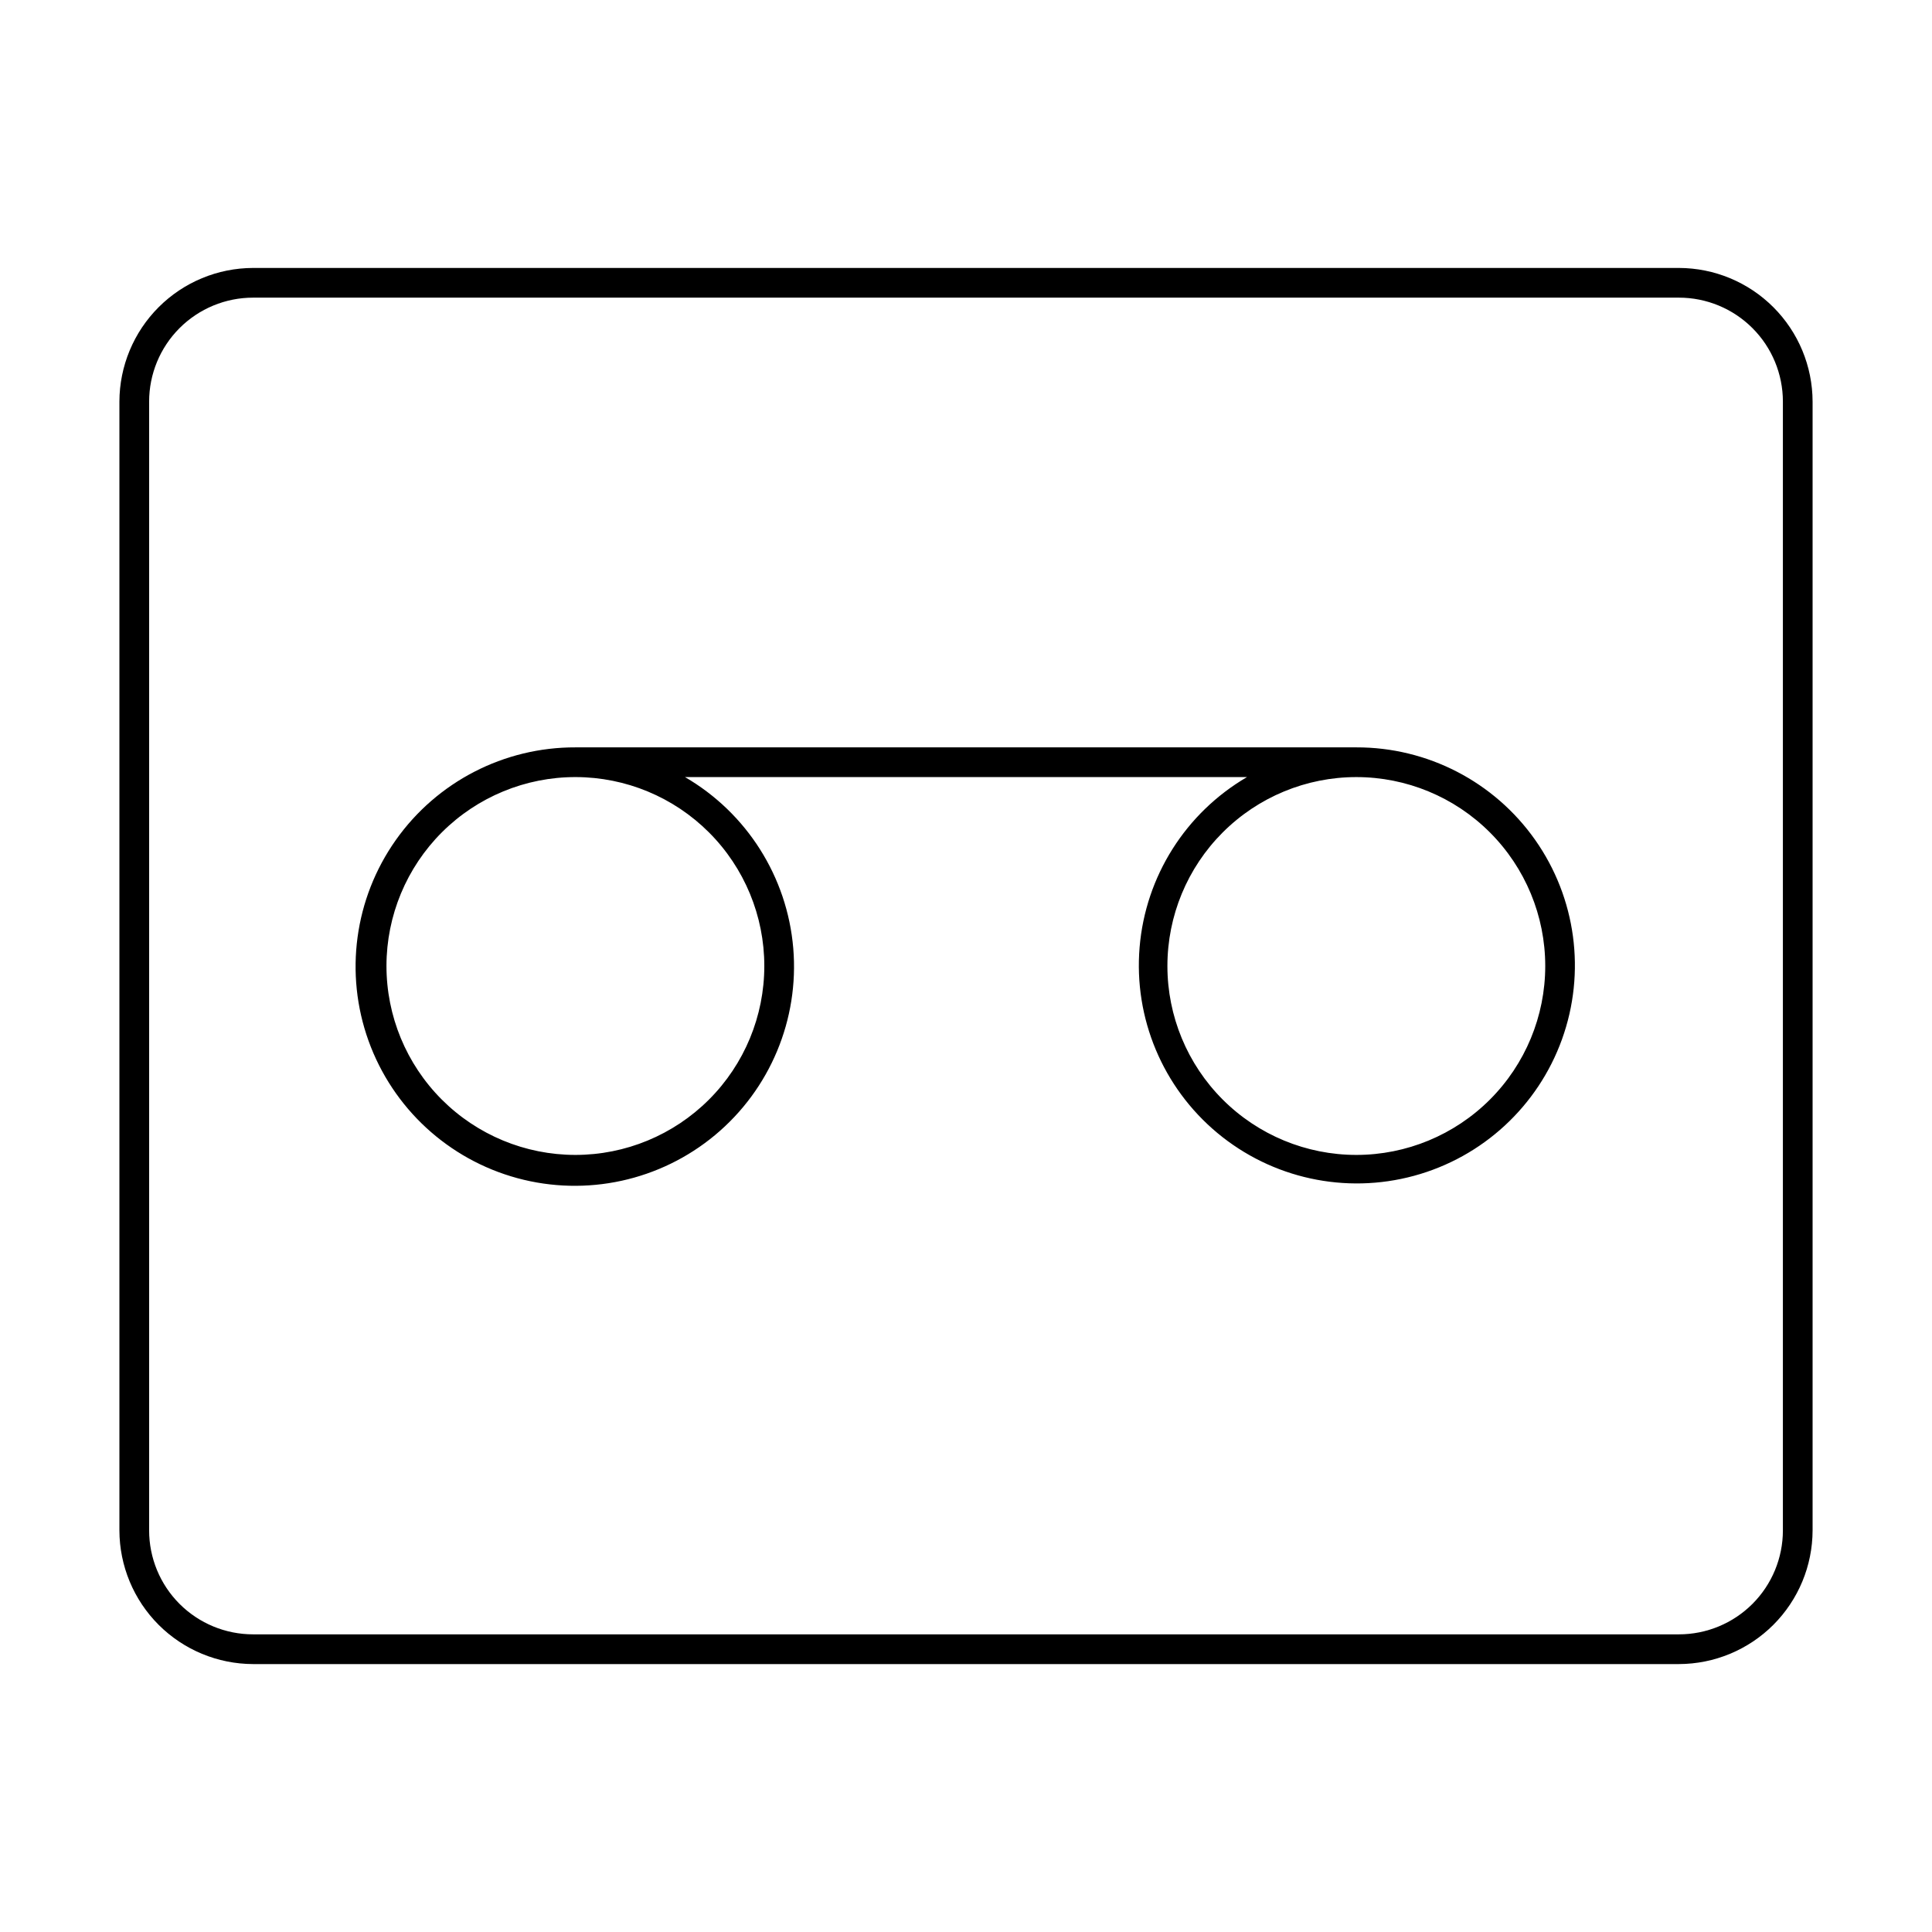
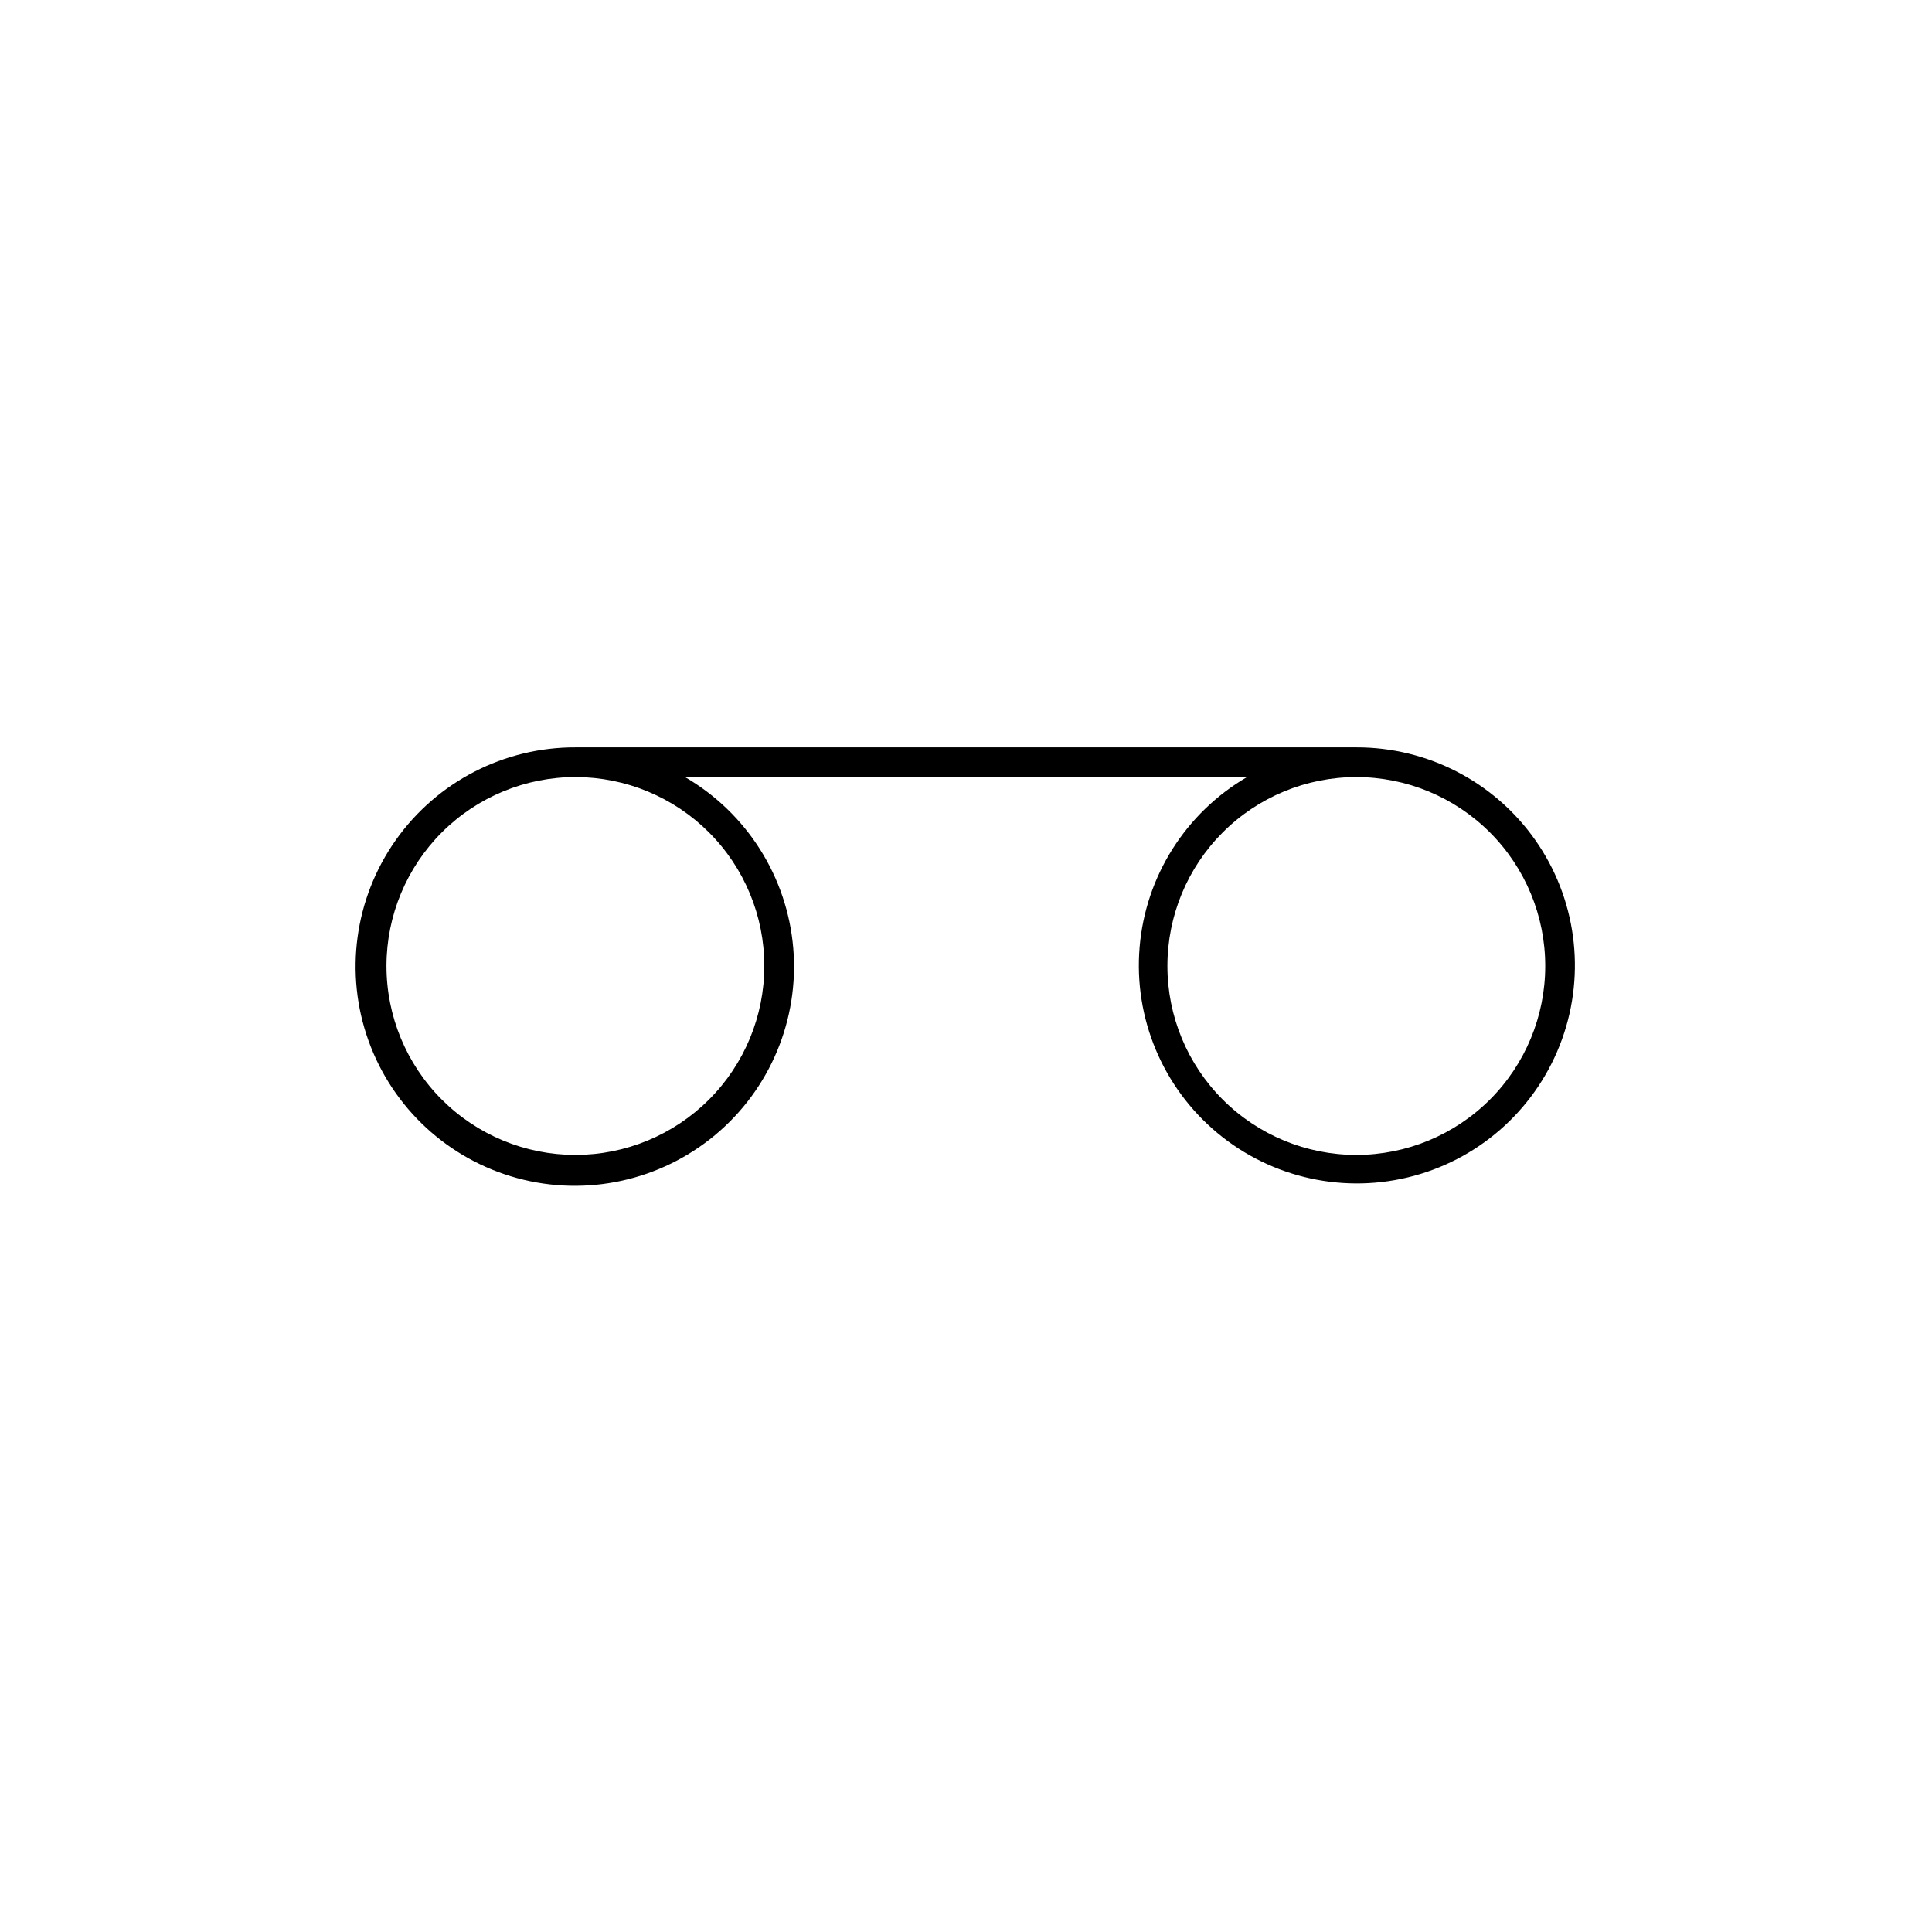
<svg xmlns="http://www.w3.org/2000/svg" fill="#000000" width="800px" height="800px" version="1.1" viewBox="144 144 512 512">
  <g>
-     <path d="m588.93 215.01h-377.86c-9.391 0.02-18.387 3.758-25.027 10.398-6.637 6.637-10.375 15.637-10.398 25.023v299.14c0.023 9.391 3.762 18.387 10.398 25.027 6.641 6.637 15.637 10.375 25.027 10.398h377.86c9.391-0.023 18.387-3.762 25.027-10.398 6.637-6.641 10.379-15.637 10.398-25.027v-299.14c-0.02-9.387-3.762-18.387-10.398-25.023-6.641-6.641-15.637-10.379-25.027-10.398zm27.555 334.56c0 7.309-2.902 14.316-8.07 19.484-5.168 5.164-12.176 8.066-19.484 8.066h-377.86c-7.309 0-14.316-2.902-19.484-8.066-5.164-5.168-8.066-12.176-8.066-19.484v-299.14c0-7.309 2.902-14.316 8.066-19.48 5.168-5.168 12.176-8.07 19.484-8.07h377.86c7.309 0 14.316 2.902 19.484 8.07 5.168 5.164 8.07 12.172 8.07 19.48z" />
    <path d="m503.44 342.06h-206.88c-18.957-0.074-36.758 9.105-47.691 24.594-10.934 15.484-13.621 35.332-7.203 53.172 6.418 17.836 21.133 31.422 39.43 36.395 18.293 4.969 37.863 0.703 52.426-11.434 14.562-12.137 22.289-30.617 20.699-49.508-1.594-18.891-12.301-35.816-28.691-45.344h148.94c-16.277 9.496-26.902 26.332-28.465 45.113-1.566 18.781 6.129 37.141 20.609 49.199 14.484 12.059 33.938 16.297 52.121 11.352 18.188-4.941 32.82-18.441 39.207-36.168 6.391-17.73 3.731-37.461-7.121-52.867-10.855-15.406-28.539-24.551-47.383-24.504zm-156.89 57.941c0 13.281-5.277 26.02-14.672 35.41s-22.137 14.66-35.418 14.656c-13.285-0.008-26.02-5.293-35.406-14.695-9.383-9.398-14.648-22.141-14.637-35.426 0.016-13.281 5.309-26.016 14.711-35.395 9.406-9.379 22.152-14.641 35.434-14.617 13.266 0.02 25.98 5.305 35.352 14.691 9.375 9.387 14.637 22.109 14.637 35.375zm156.89 50.066c-13.277 0-26.012-5.277-35.402-14.664-9.391-9.391-14.664-22.125-14.664-35.402 0-13.281 5.273-26.016 14.664-35.402 9.391-9.391 22.125-14.664 35.402-14.664s26.012 5.273 35.402 14.664c9.387 9.387 14.664 22.121 14.664 35.402 0 13.277-5.277 26.012-14.664 35.402-9.391 9.387-22.125 14.664-35.402 14.664z" />
  </g>
</svg>